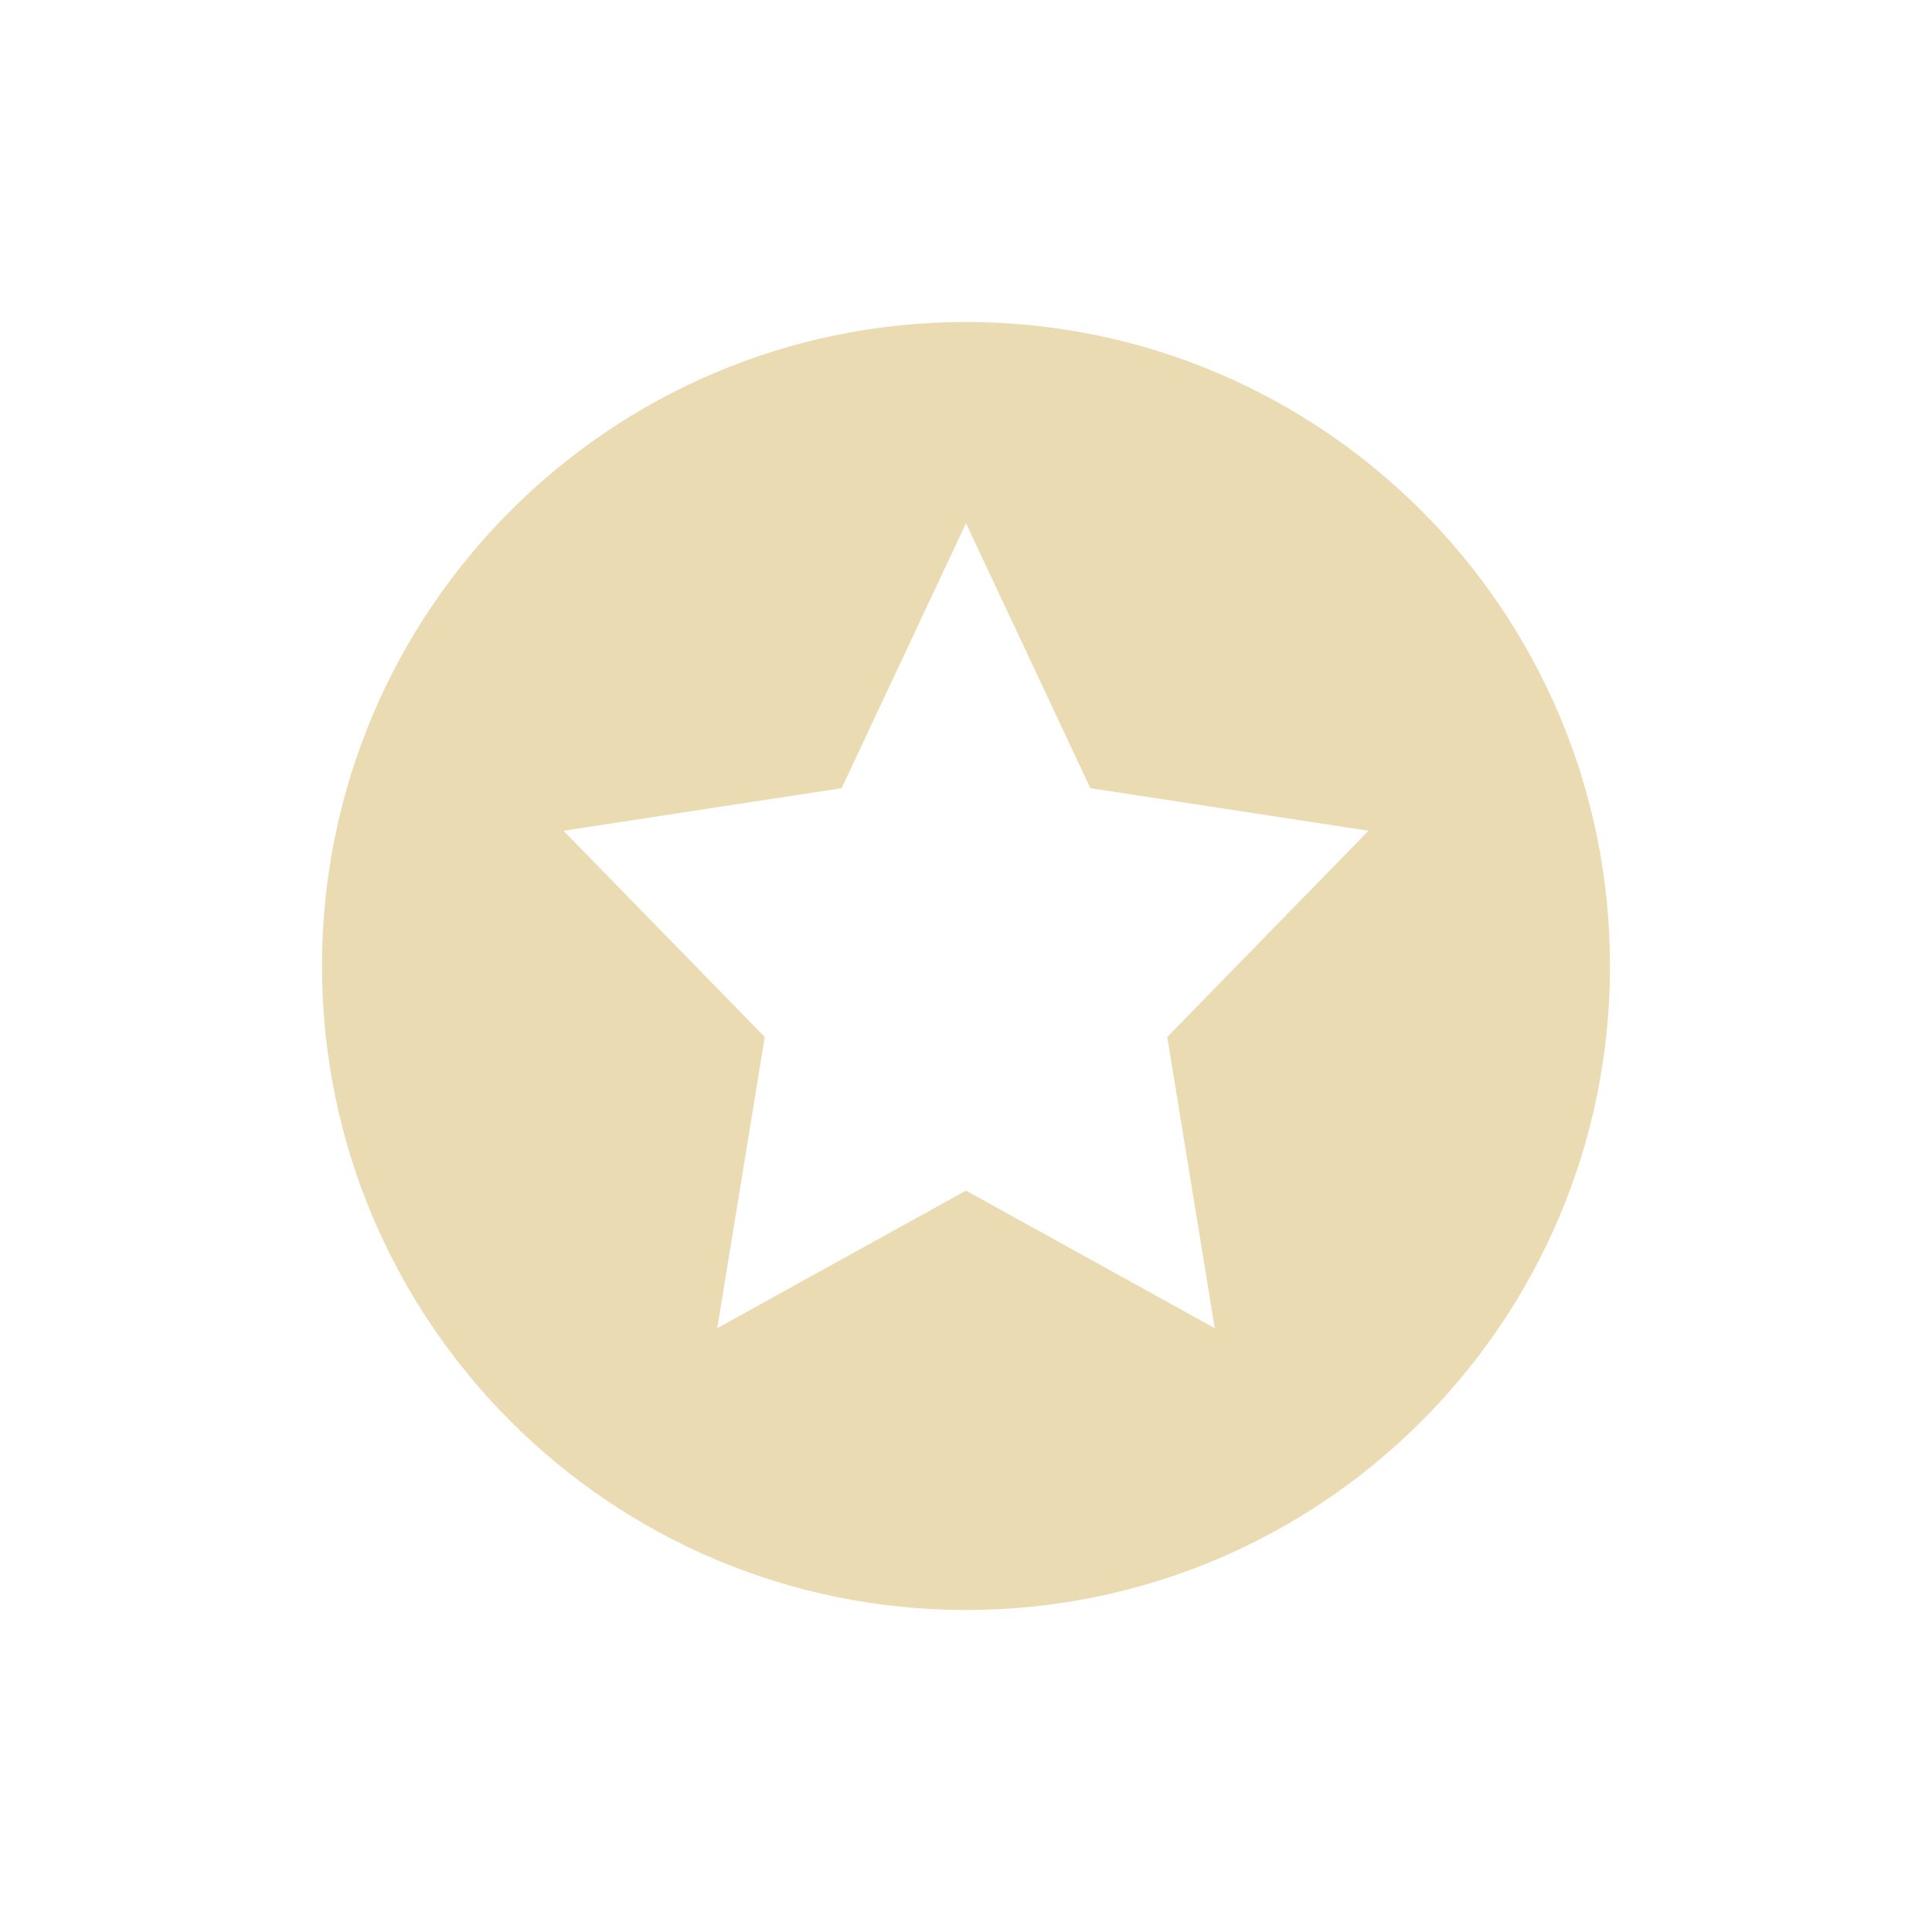
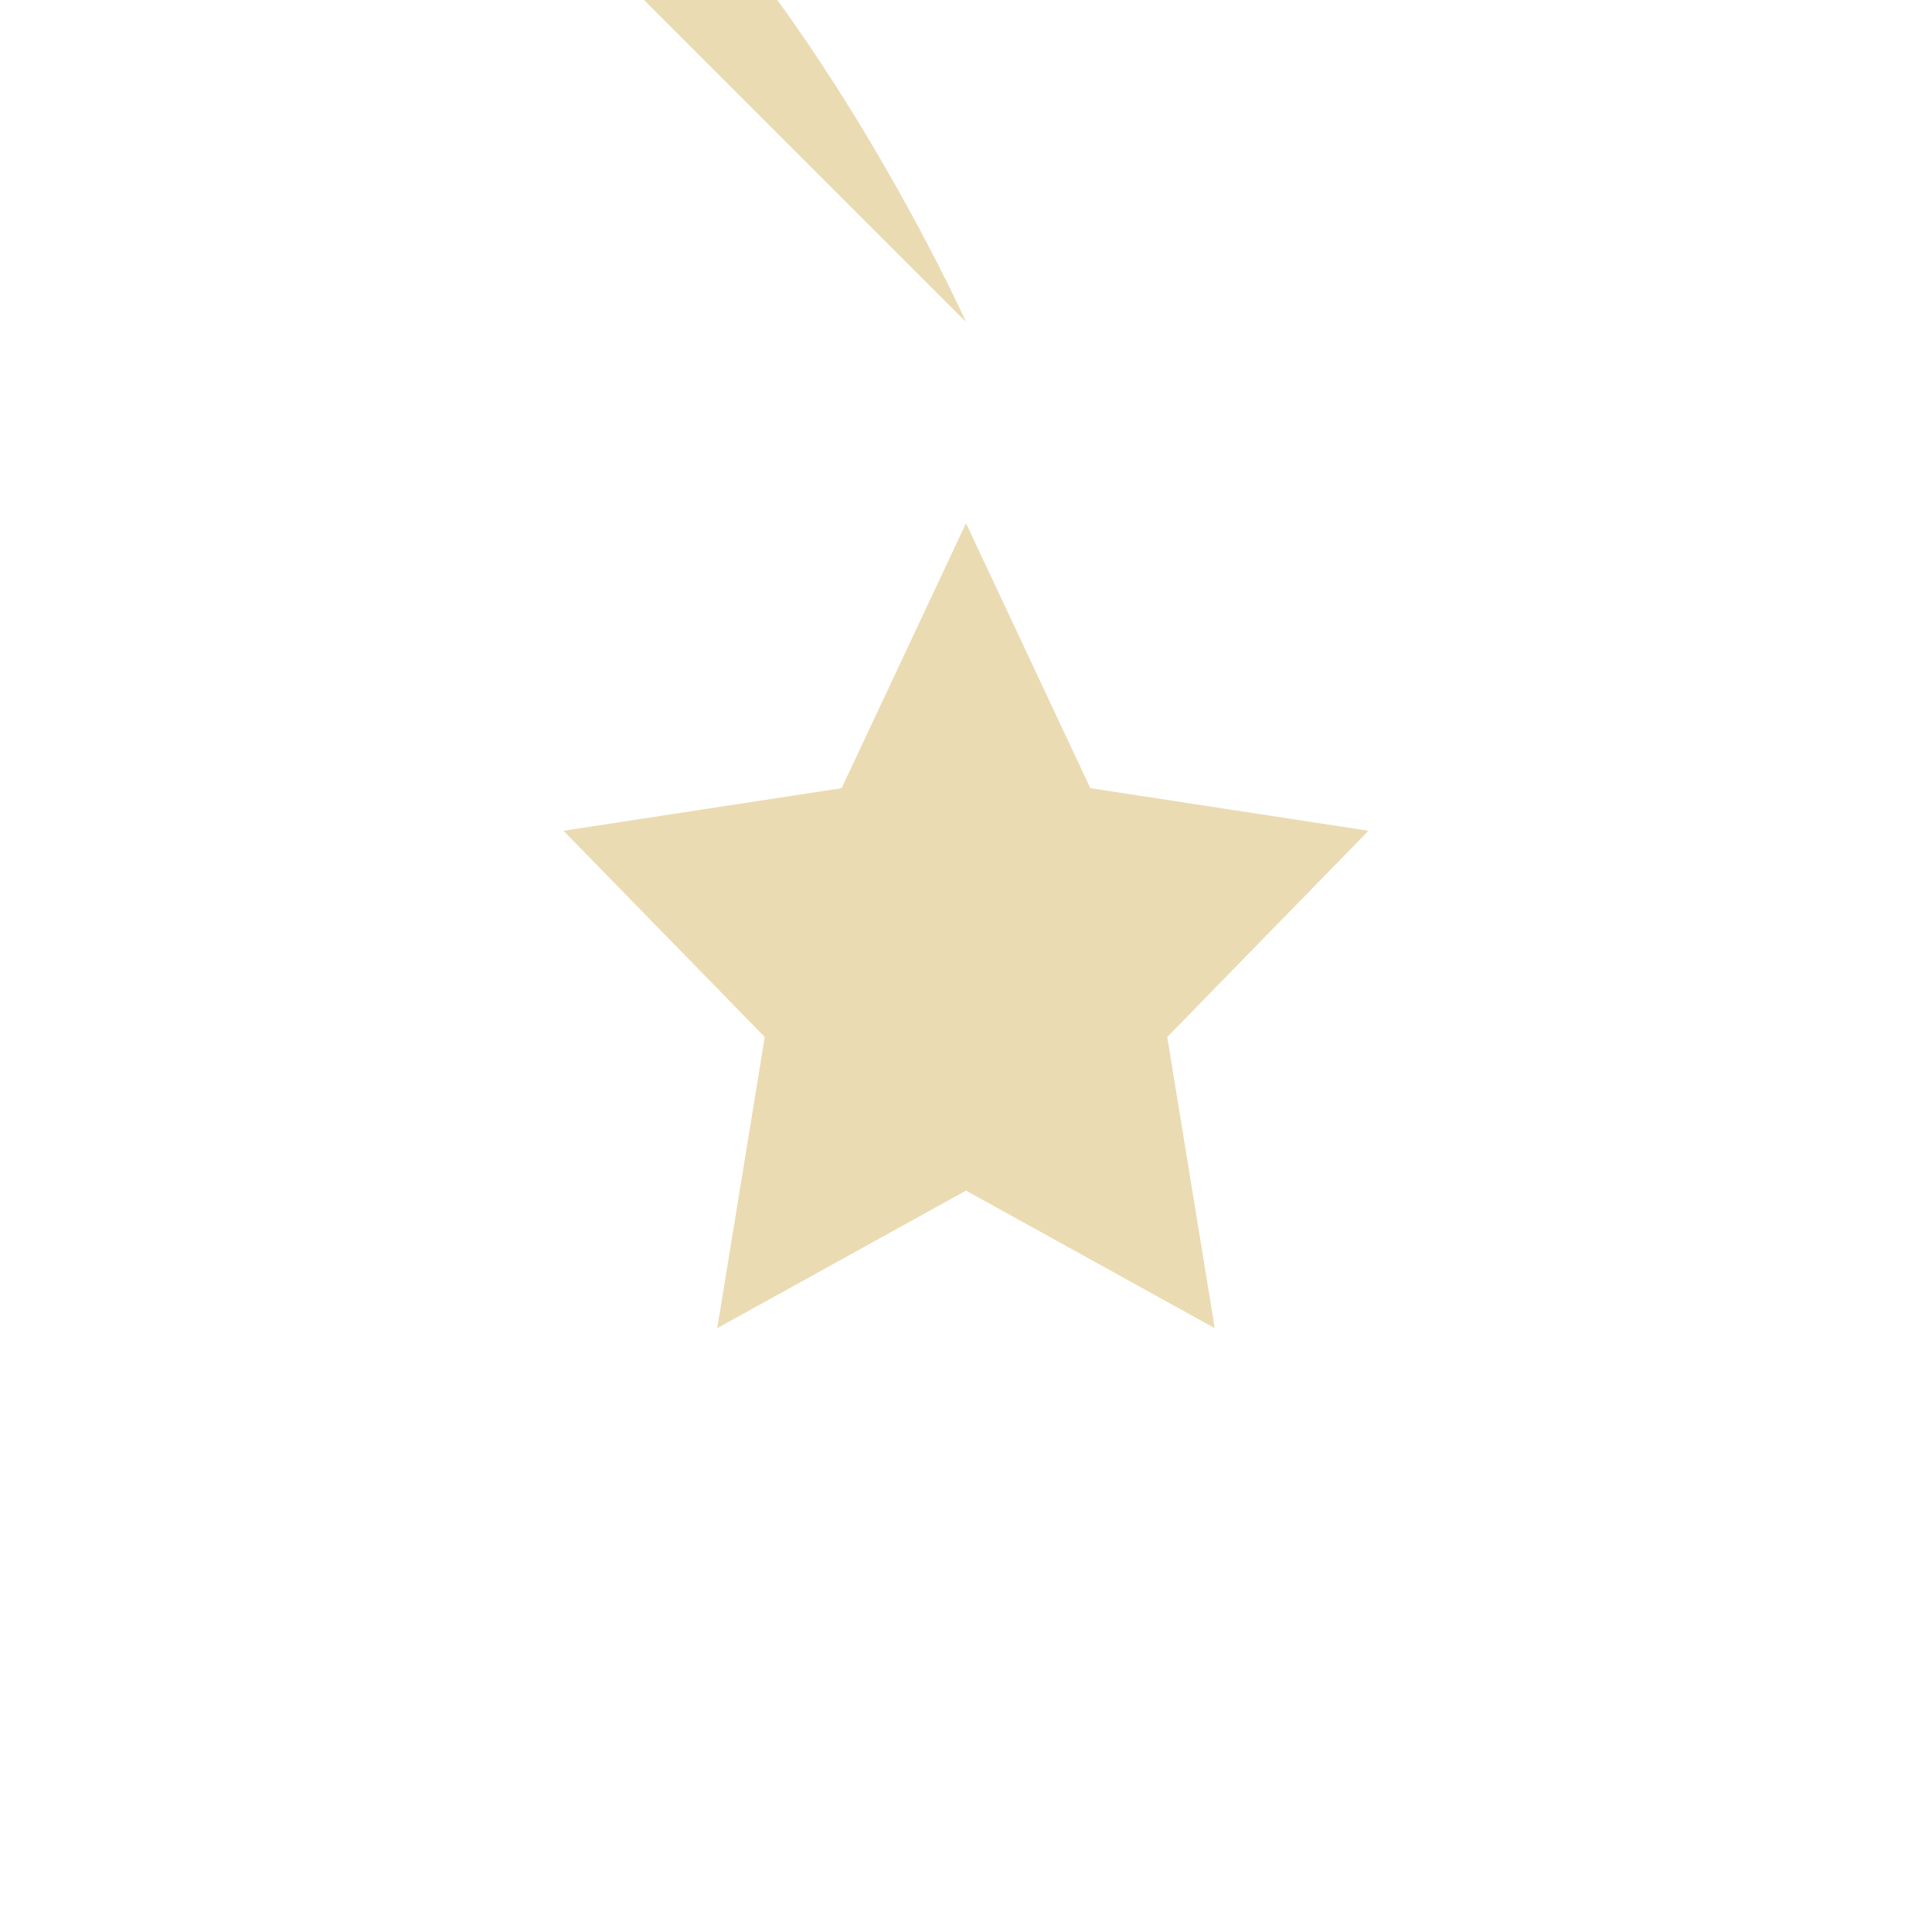
<svg xmlns="http://www.w3.org/2000/svg" width="24" height="24" version="1.1">
  <defs>
    <style id="current-color-scheme" type="text/css">.ColorScheme-Text { color:#ebdbb2; } .ColorScheme-Highlight { color:#458588; } .ColorScheme-NeutralText { color:#fe8019; } .ColorScheme-PositiveText { color:#689d6a; } .ColorScheme-NegativeText { color:#fb4934; }</style>
  </defs>
-   <path class="ColorScheme-Text" d="m12 4c-4.418 1e-7 -8 3.582-8 8 0 4.418 3.582 8 8 8 4.418 0 8-3.582 8-8s-3.582-8-8-8zm0 2.5 1.545 3.291 3.455 0.529-2.5 2.562 0.59 3.617-3.09-1.709-3.09 1.709 0.59-3.617-2.5-2.562 3.455-0.529z" fill="currentColor" />
+   <path class="ColorScheme-Text" d="m12 4s-3.582-8-8-8zm0 2.5 1.545 3.291 3.455 0.529-2.5 2.562 0.59 3.617-3.09-1.709-3.09 1.709 0.59-3.617-2.5-2.562 3.455-0.529z" fill="currentColor" />
</svg>